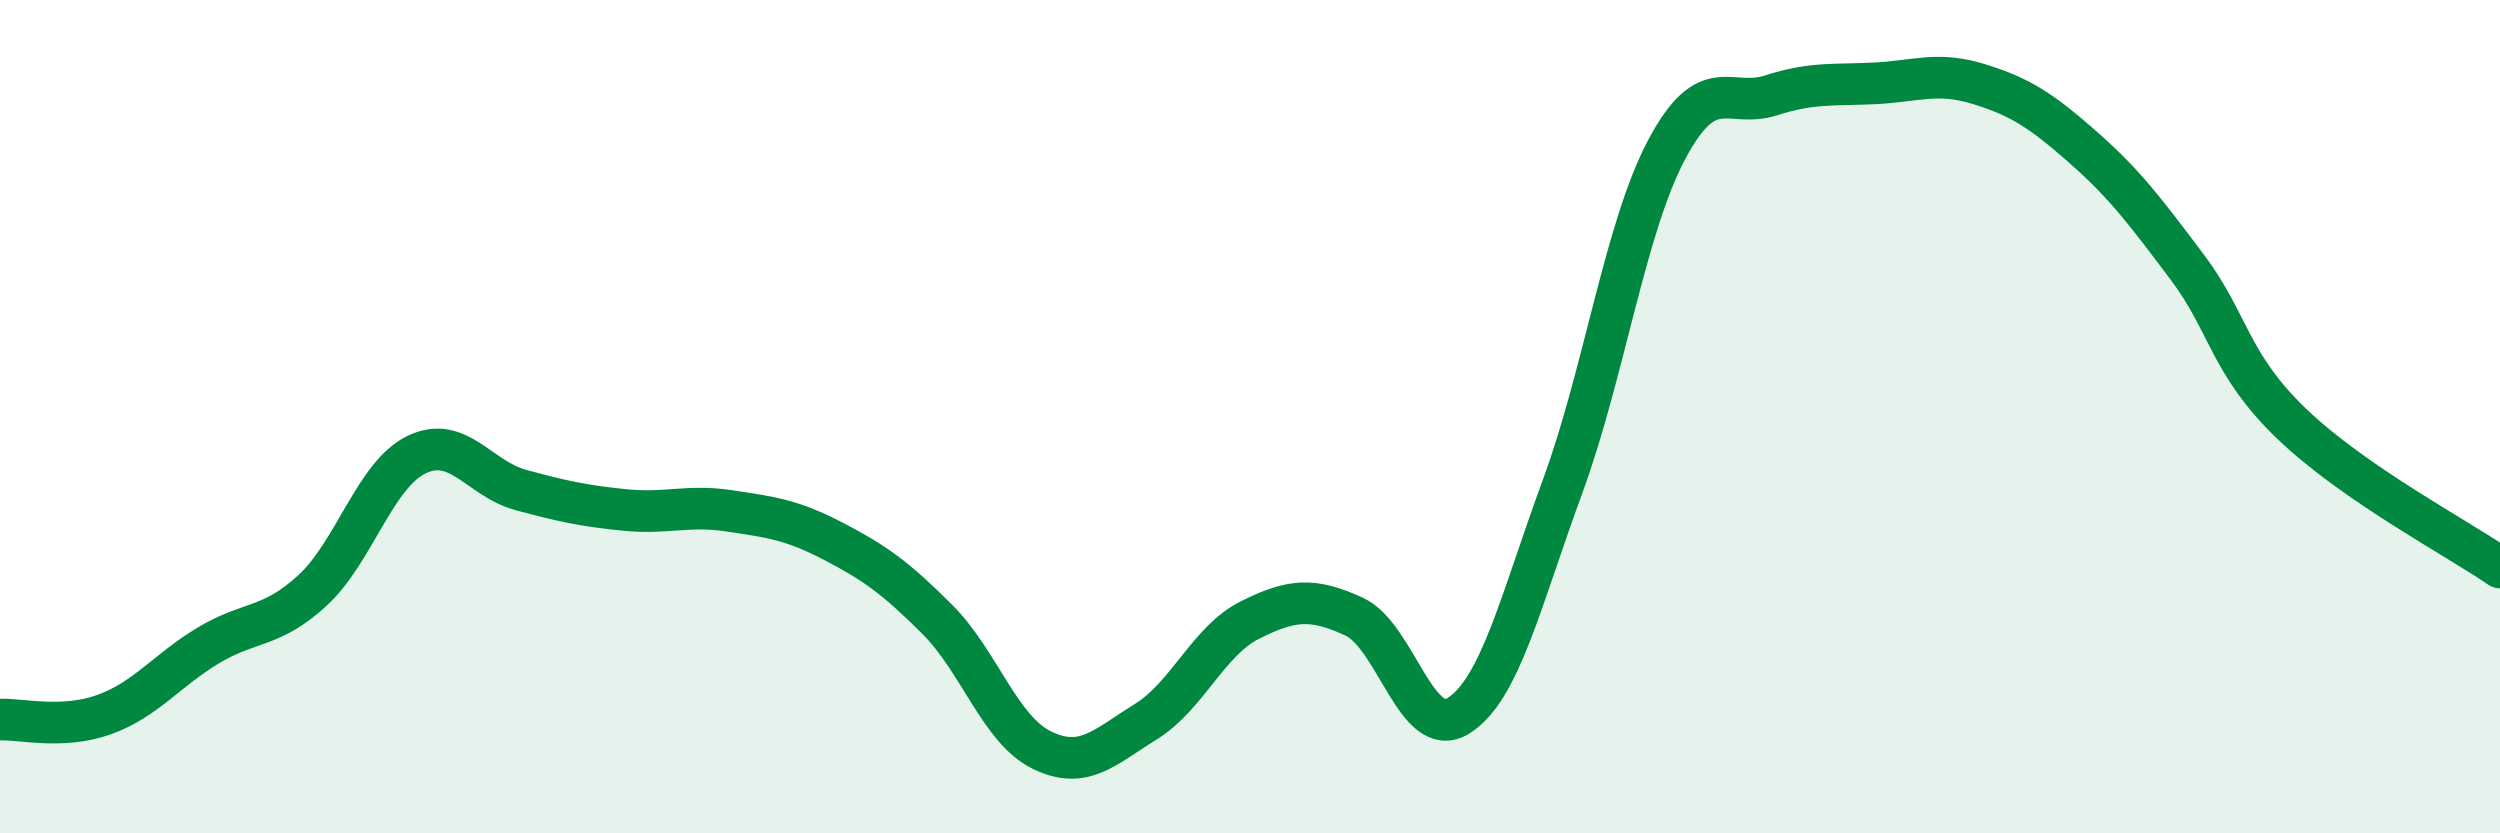
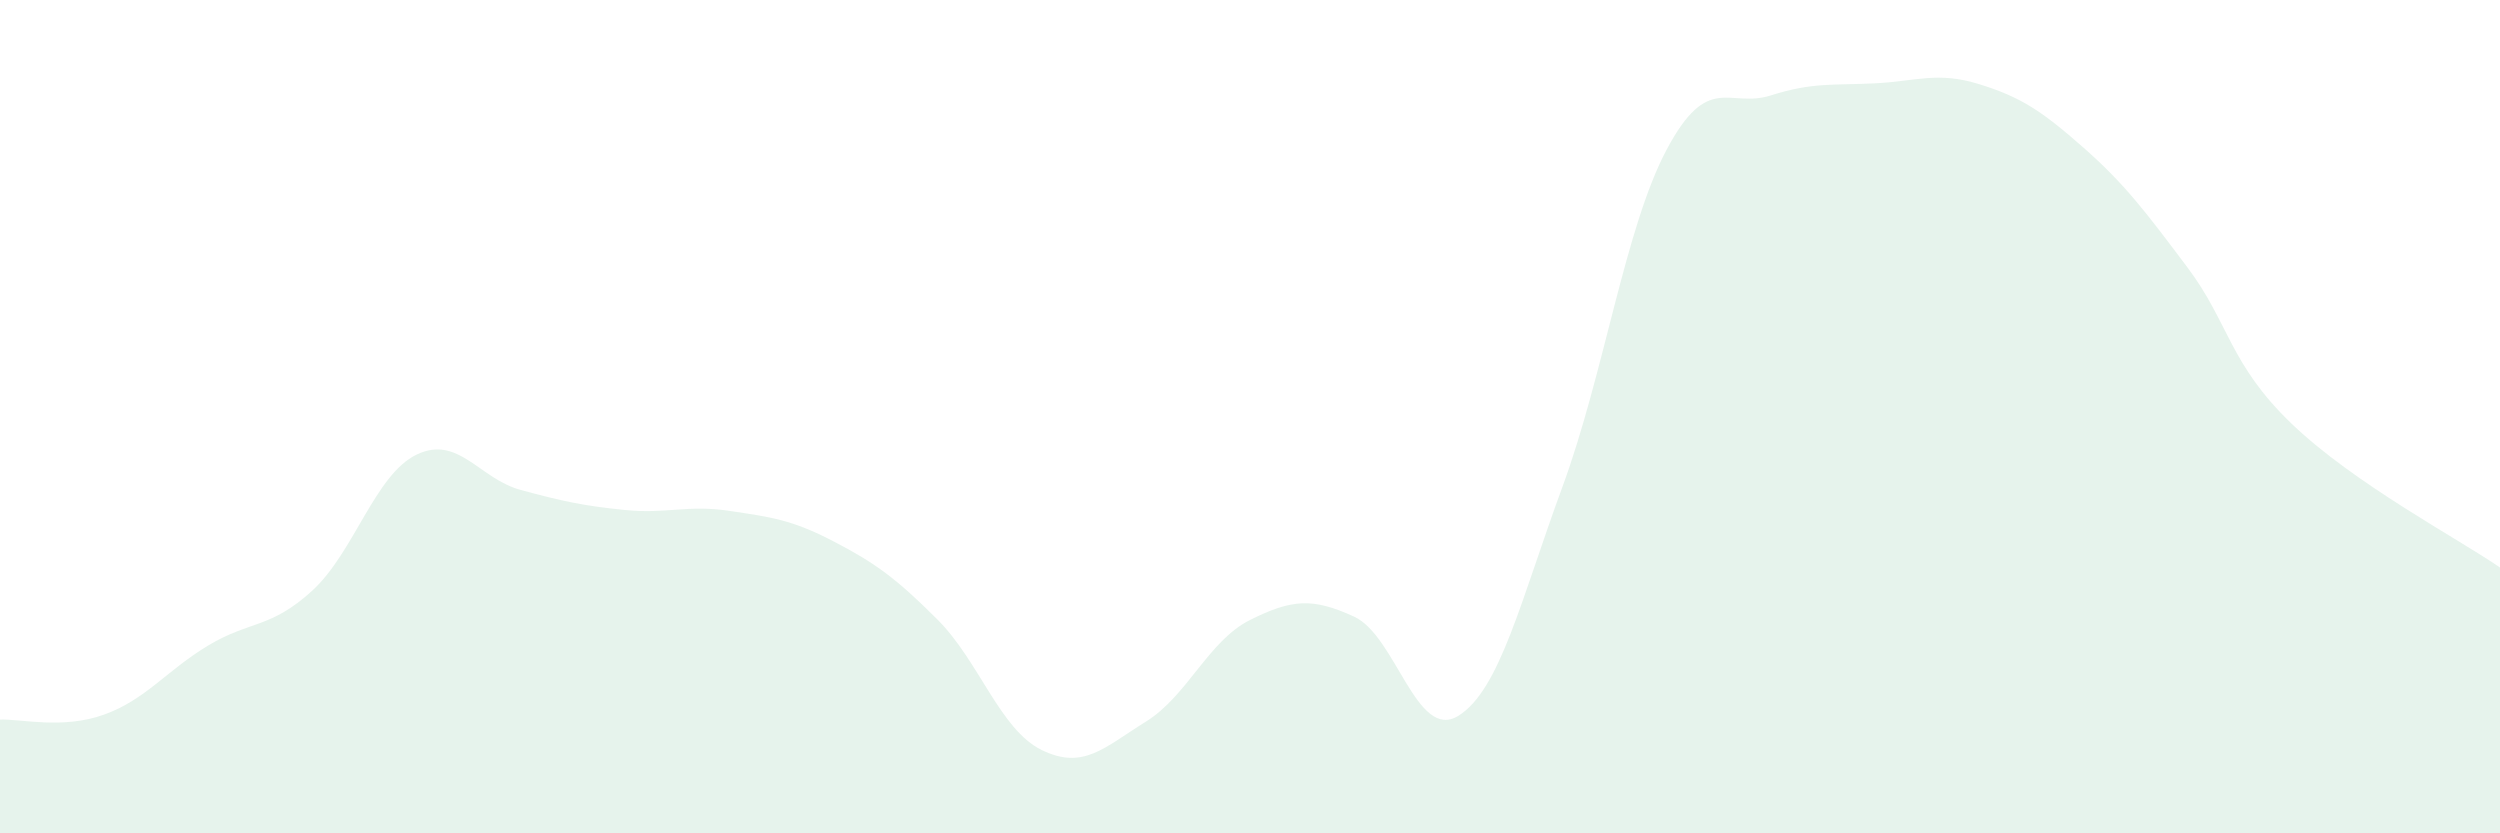
<svg xmlns="http://www.w3.org/2000/svg" width="60" height="20" viewBox="0 0 60 20">
  <path d="M 0,17.27 C 0.5,17.25 1.5,17.51 2.5,17.15 C 3.5,16.79 4,16.09 5,15.49 C 6,14.89 6.5,15.09 7.5,14.17 C 8.5,13.25 9,11.39 10,10.91 C 11,10.43 11.5,11.49 12.5,11.76 C 13.5,12.03 14,12.14 15,12.24 C 16,12.34 16.5,12.11 17.5,12.26 C 18.5,12.41 19,12.47 20,12.99 C 21,13.51 21.5,13.87 22.5,14.87 C 23.5,15.87 24,17.51 25,18 C 26,18.49 26.5,17.94 27.5,17.32 C 28.5,16.7 29,15.38 30,14.88 C 31,14.38 31.5,14.34 32.5,14.8 C 33.5,15.26 34,17.8 35,17.18 C 36,16.56 36.5,14.4 37.5,11.68 C 38.5,8.96 39,5.47 40,3.59 C 41,1.71 41.5,2.61 42.5,2.29 C 43.5,1.97 44,2.05 45,2 C 46,1.95 46.5,1.71 47.5,2.02 C 48.5,2.33 49,2.66 50,3.54 C 51,4.42 51.5,5.09 52.5,6.42 C 53.5,7.75 53.5,8.73 55,10.17 C 56.5,11.61 59,12.93 60,13.62L60 20L0 20Z" fill="#008740" opacity="0.1" stroke-linecap="round" stroke-linejoin="round" />
-   <path d="M 0,17.27 C 0.5,17.25 1.5,17.51 2.5,17.15 C 3.5,16.79 4,16.09 5,15.49 C 6,14.89 6.5,15.09 7.5,14.17 C 8.5,13.25 9,11.39 10,10.91 C 11,10.43 11.5,11.49 12.5,11.76 C 13.5,12.03 14,12.14 15,12.24 C 16,12.34 16.5,12.11 17.5,12.26 C 18.5,12.41 19,12.47 20,12.99 C 21,13.51 21.5,13.87 22.5,14.87 C 23.5,15.87 24,17.51 25,18 C 26,18.49 26.5,17.94 27.5,17.32 C 28.5,16.7 29,15.38 30,14.88 C 31,14.38 31.5,14.34 32.5,14.8 C 33.5,15.26 34,17.8 35,17.18 C 36,16.56 36.5,14.4 37.5,11.68 C 38.5,8.96 39,5.47 40,3.59 C 41,1.71 41.5,2.61 42.5,2.29 C 43.5,1.97 44,2.05 45,2 C 46,1.95 46.5,1.71 47.5,2.02 C 48.5,2.33 49,2.66 50,3.54 C 51,4.42 51.5,5.09 52.5,6.42 C 53.5,7.75 53.5,8.73 55,10.17 C 56.5,11.61 59,12.93 60,13.62" stroke="#008740" stroke-width="1" fill="none" stroke-linecap="round" stroke-linejoin="round" />
</svg>